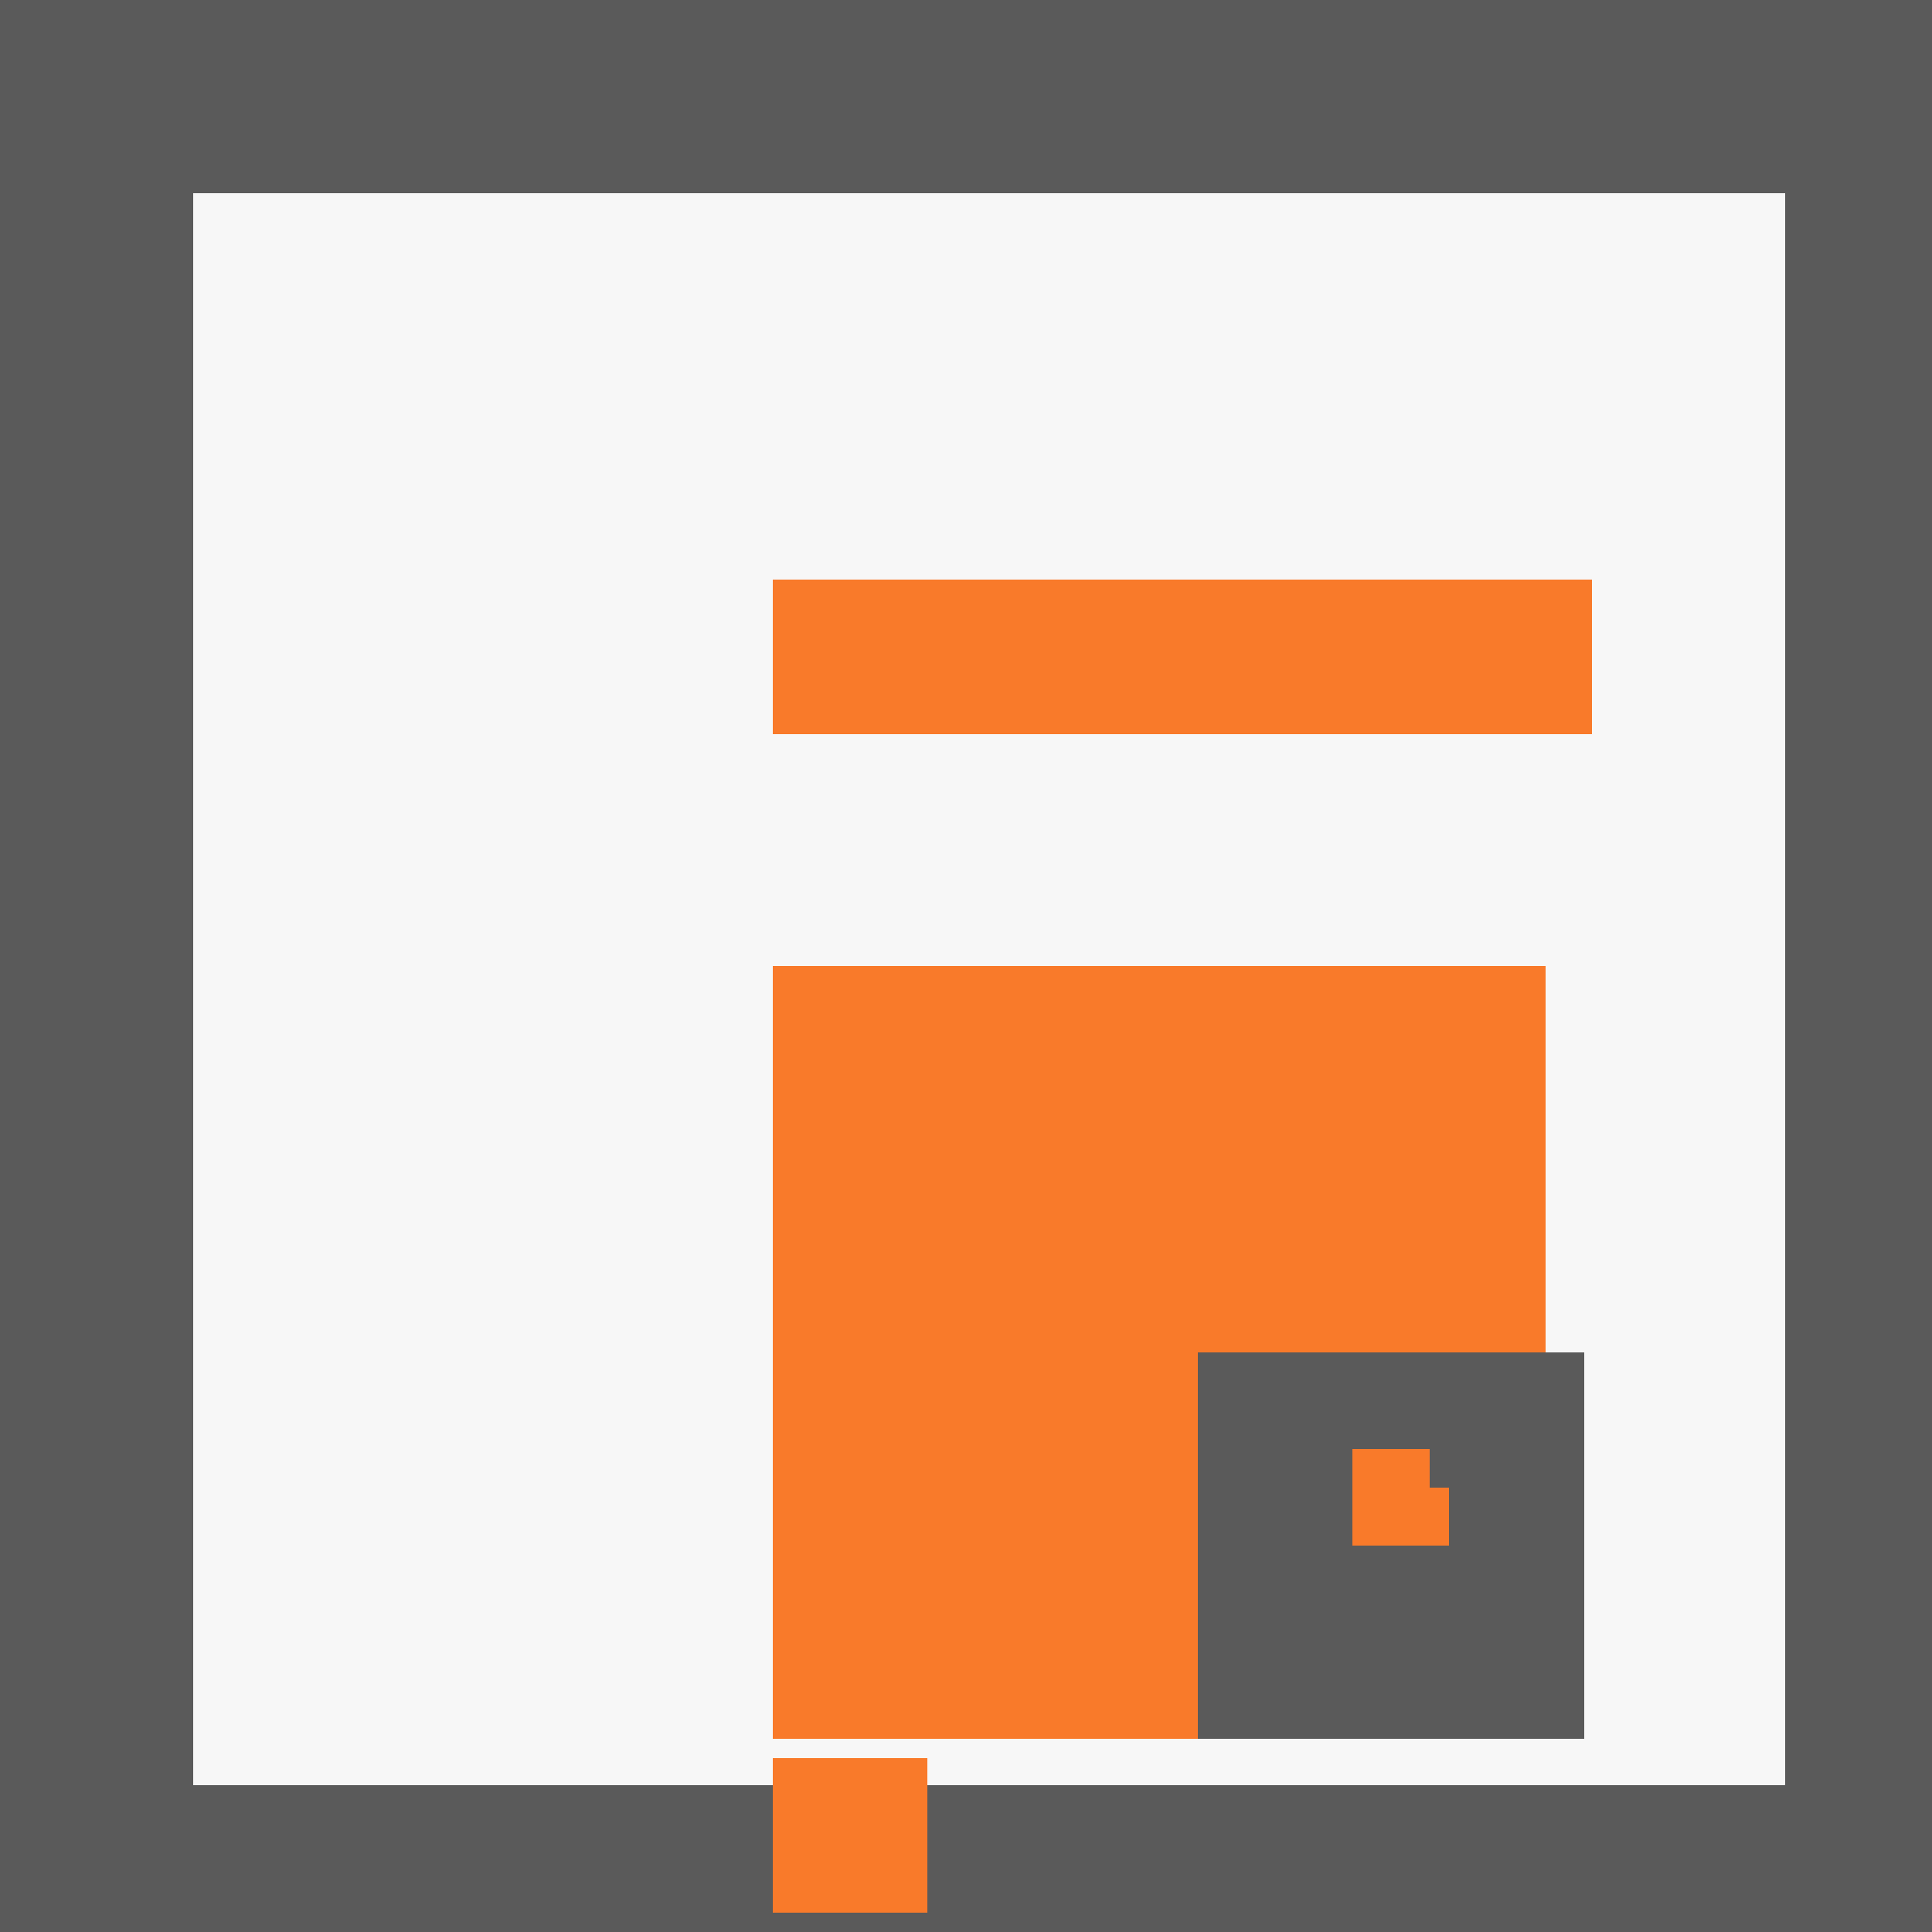
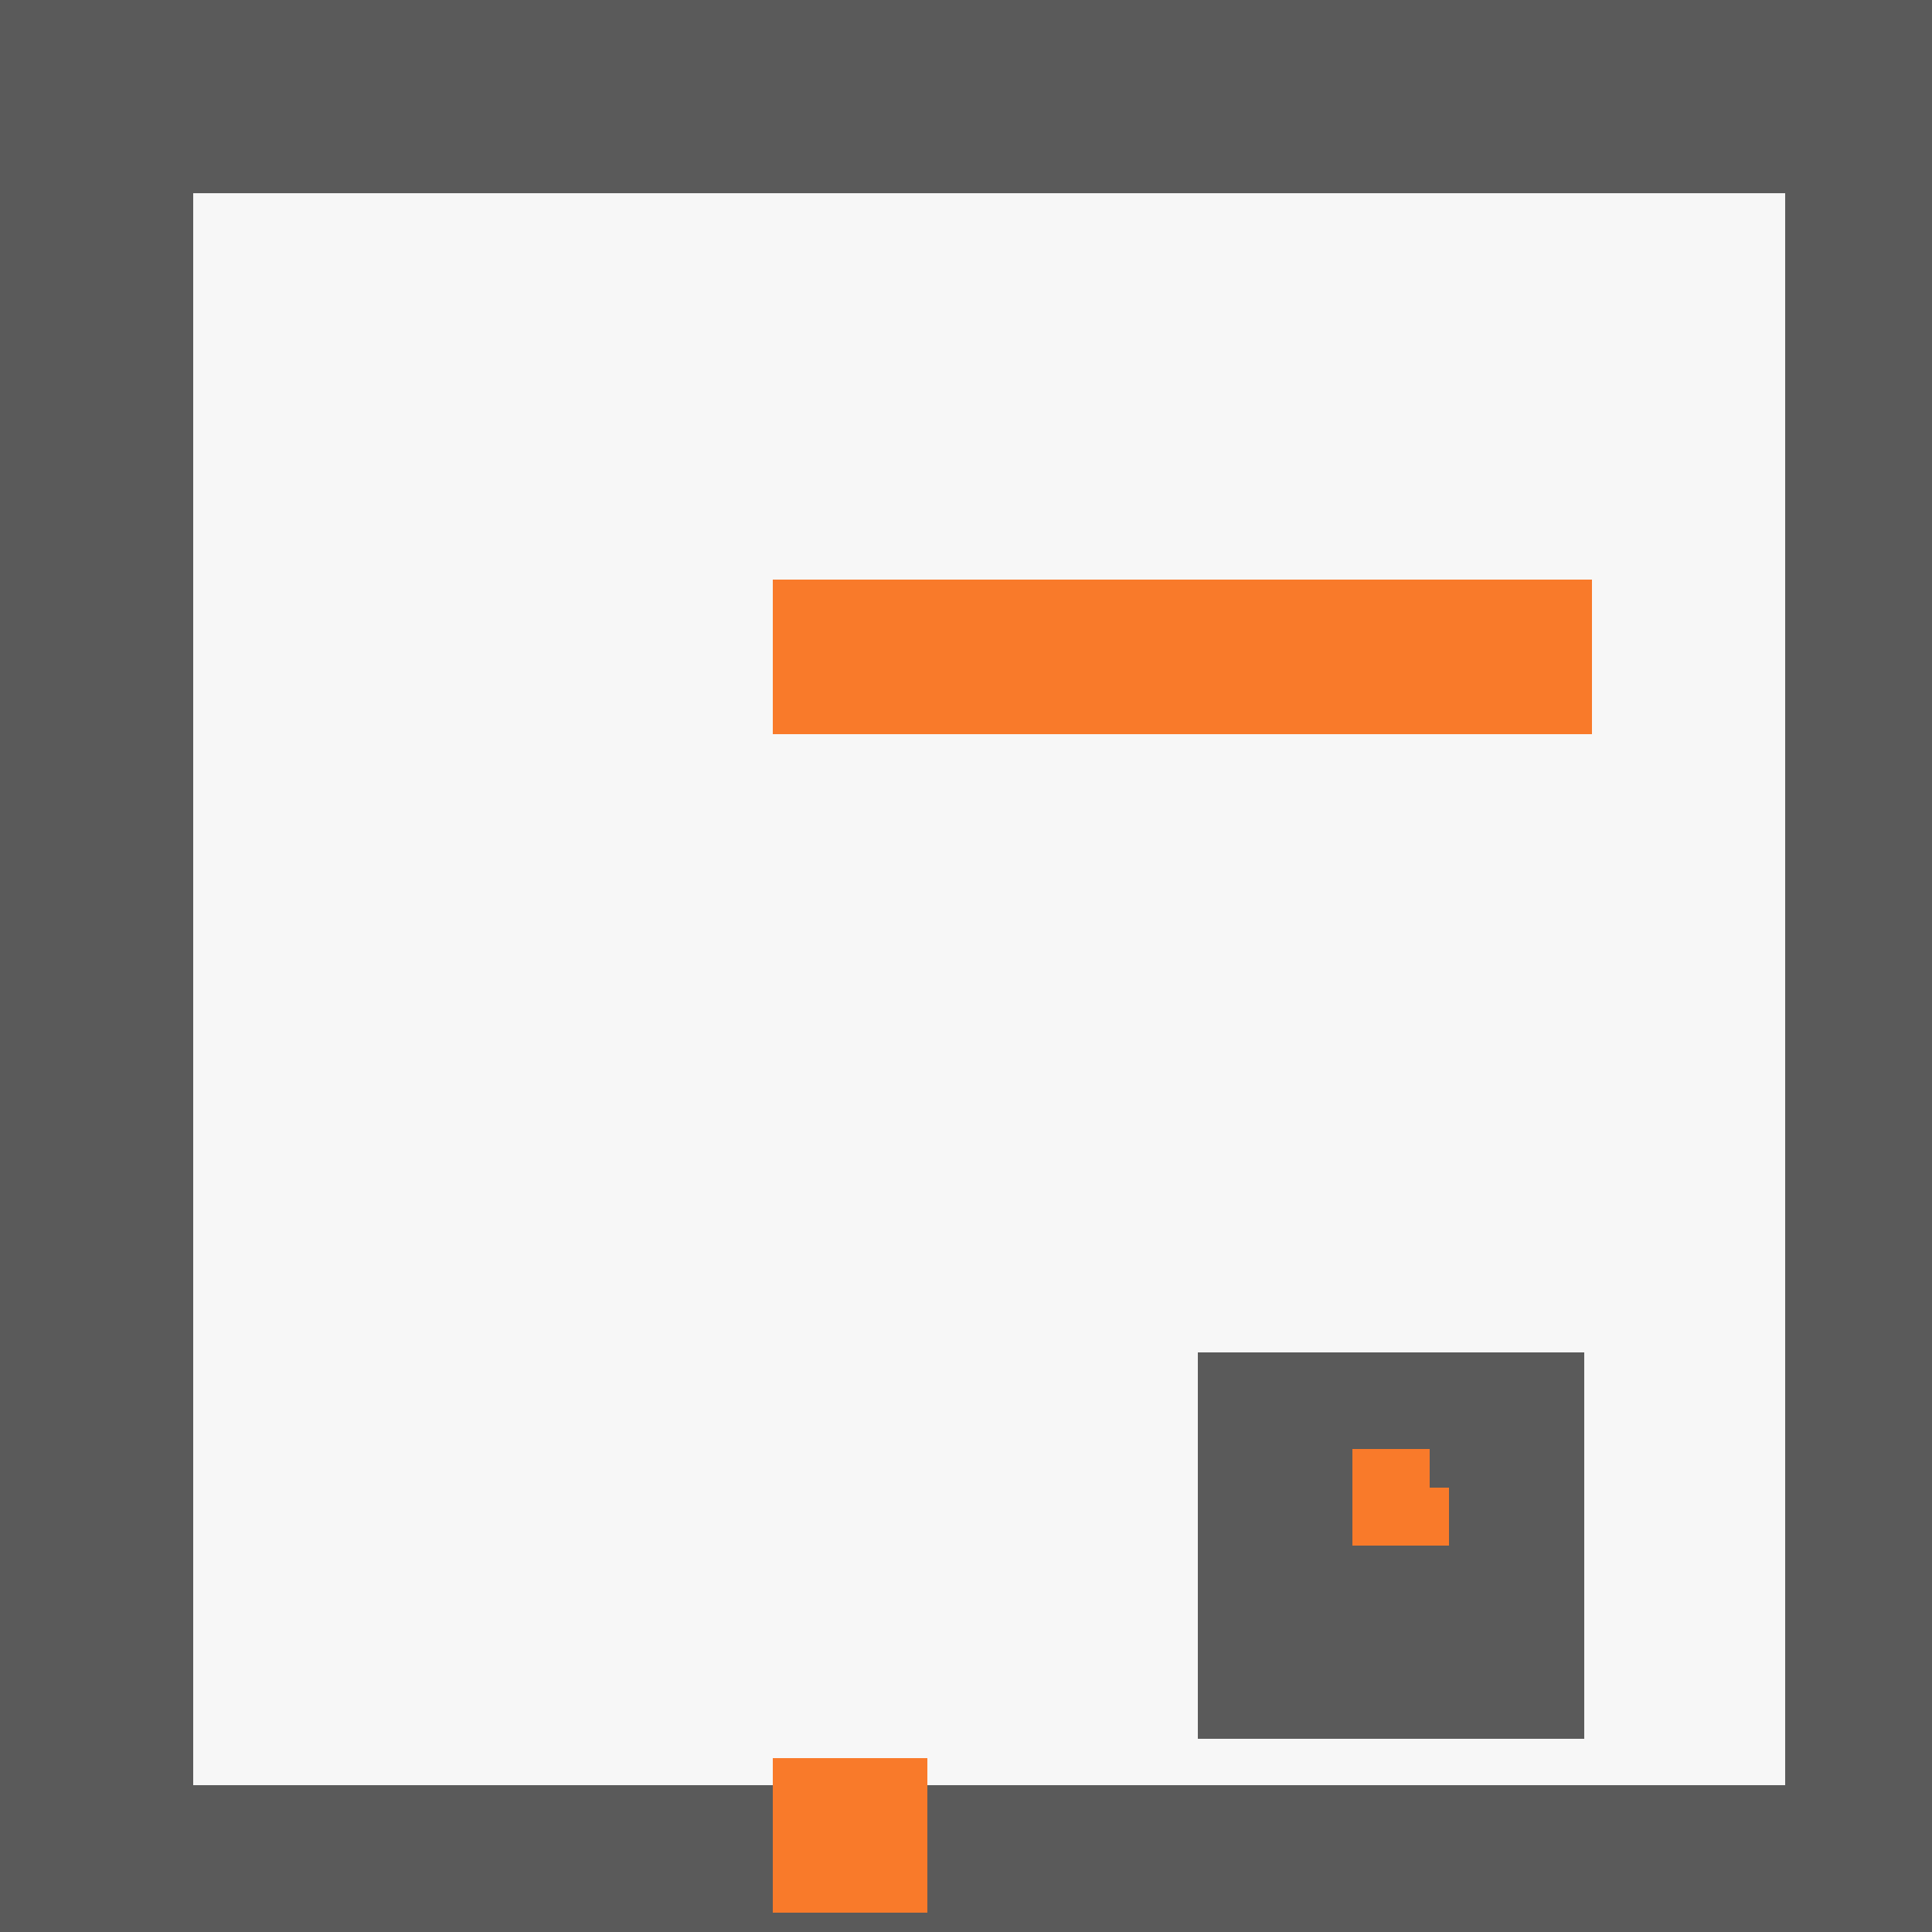
<svg xmlns="http://www.w3.org/2000/svg" width="500" height="500">
  <defs />
  <g>
    <rect fill="#5A5A5A" stroke="none" x="0" y="0" width="512" height="512" />
    <rect fill="#F7F7F7" stroke="none" x="50" y="50" width="412" height="412" />
    <rect fill="#F97A2A" stroke="none" x="200" y="455" width="40" height="40" />
-     <rect fill="#F97A2A" stroke="none" x="200" y="250" width="200" height="200" />
    <rect fill="#5A5A5A" stroke="none" x="310" y="350" width="100" height="100" />
-     <rect fill="#F97A2A" stroke="none" x="220" y="330" width="40" height="40" />
    <rect fill="#F97A2A" stroke="none" x="350" y="375" width="25" height="25" />
    <rect fill="#5A5A5A" stroke="none" x="320" y="375" width="10" height="10" />
    <rect fill="#5A5A5A" stroke="none" x="370" y="375" width="10" height="10" />
    <rect fill="#F97A2A" stroke="none" x="200" y="150" width="200" height="40" />
-     <rect fill="#F97A2A" stroke="none" x="200" y="150" width="40" height="40" />
    <rect fill="#F97A2A" stroke="none" x="372" y="150" width="40" height="40" />
  </g>
</svg>